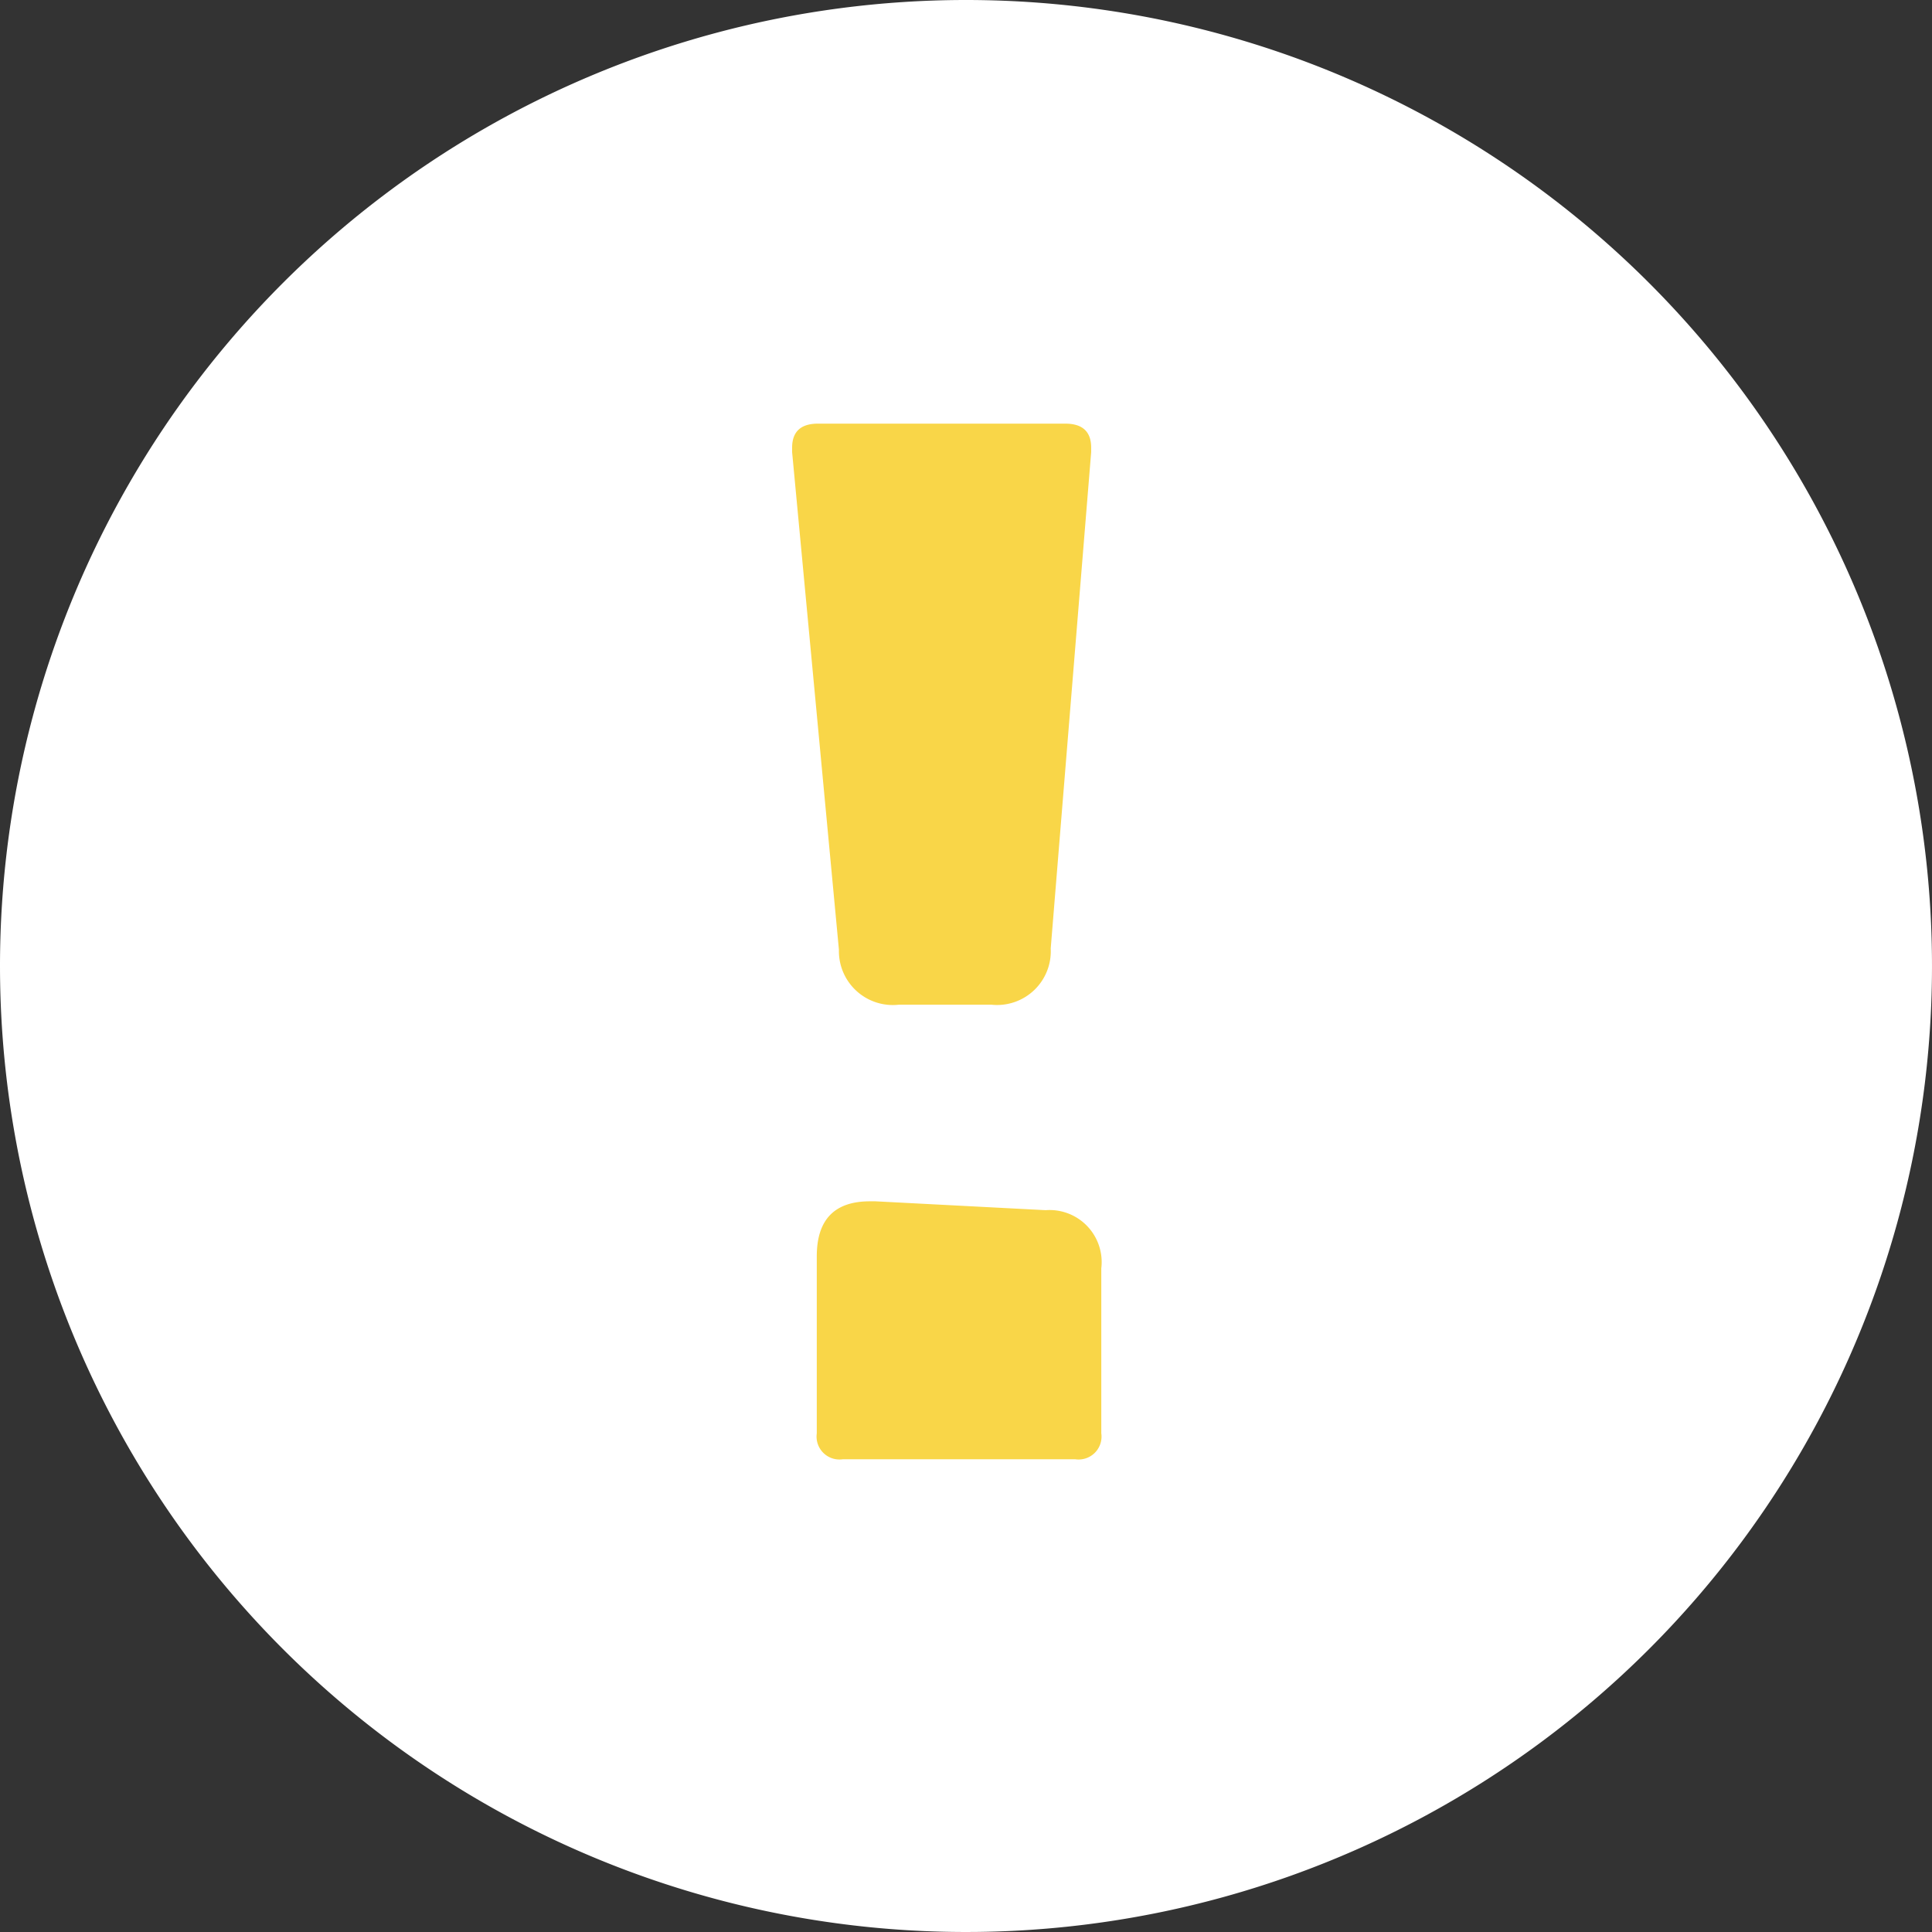
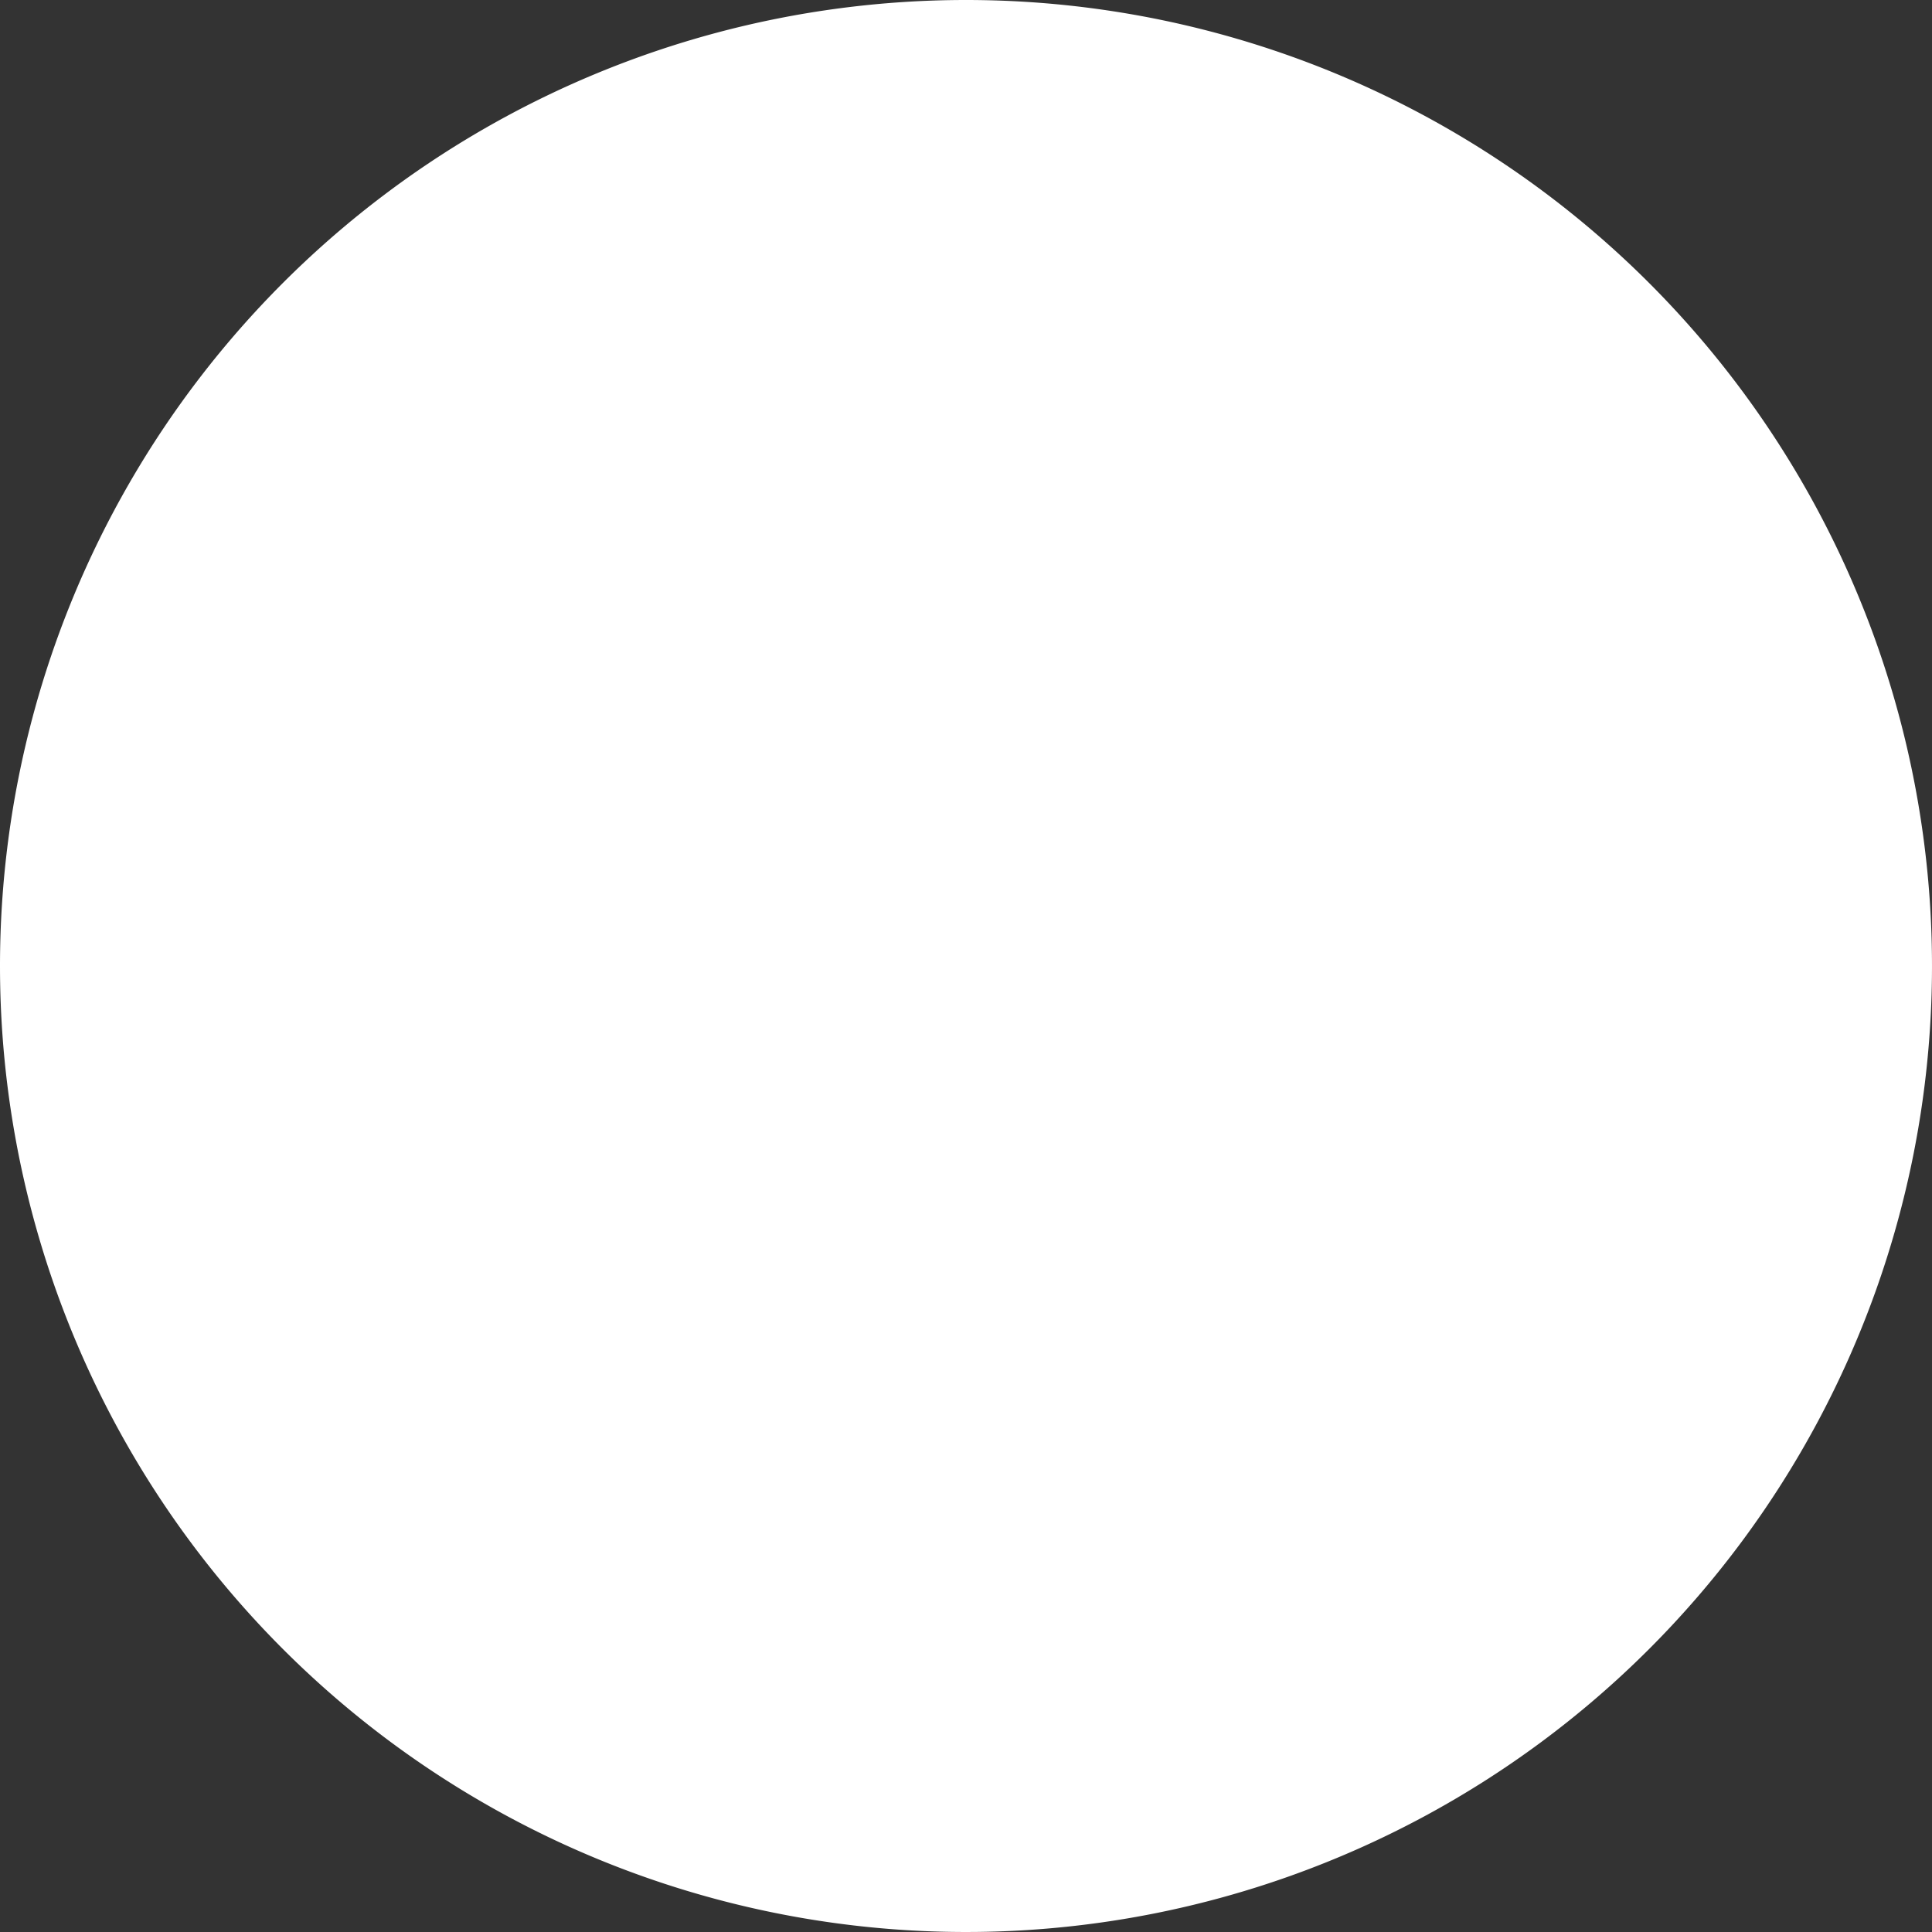
<svg xmlns="http://www.w3.org/2000/svg" width="94" height="94" viewBox="0 0 94 94">
  <rect x="0" y="0" width="94" height="94" fill="#333333" stroke="none" />
  <g id="Gruppe_396" data-name="Gruppe 396" transform="translate(-154 -4307.195)">
-     <path id="Pfad_72" data-name="Pfad 72" d="M47,0A47,47,0,1,1,0,47,47,47,0,0,1,47,0Z" transform="translate(154 4307.195)" fill="#fff" />
-     <path id="Pfad_325" data-name="Pfad 325" d="M7.583-9.29v8.029A1.115,1.115,0,0,1,6.322,0H-5A1.115,1.115,0,0,1-6.26-1.261V-9.875q0-2.676,2.584-2.676H-3.4l8.275.431A2.535,2.535,0,0,1,7.583-9.29ZM-6.2-50.388H5.829q1.261,0,1.261,1.169V-49L5.122-24.855A2.614,2.614,0,0,1,2.23-22.118H-2.261a2.624,2.624,0,0,1-2.922-2.676L-7.46-49v-.215Q-7.46-50.388-6.2-50.388Z" transform="translate(200 4378.195)" fill="#f9d648" />
+     <path id="Pfad_72" data-name="Pfad 72" d="M47,0A47,47,0,1,1,0,47,47,47,0,0,1,47,0" transform="translate(154 4307.195)" fill="#fff" />
  </g>
</svg>